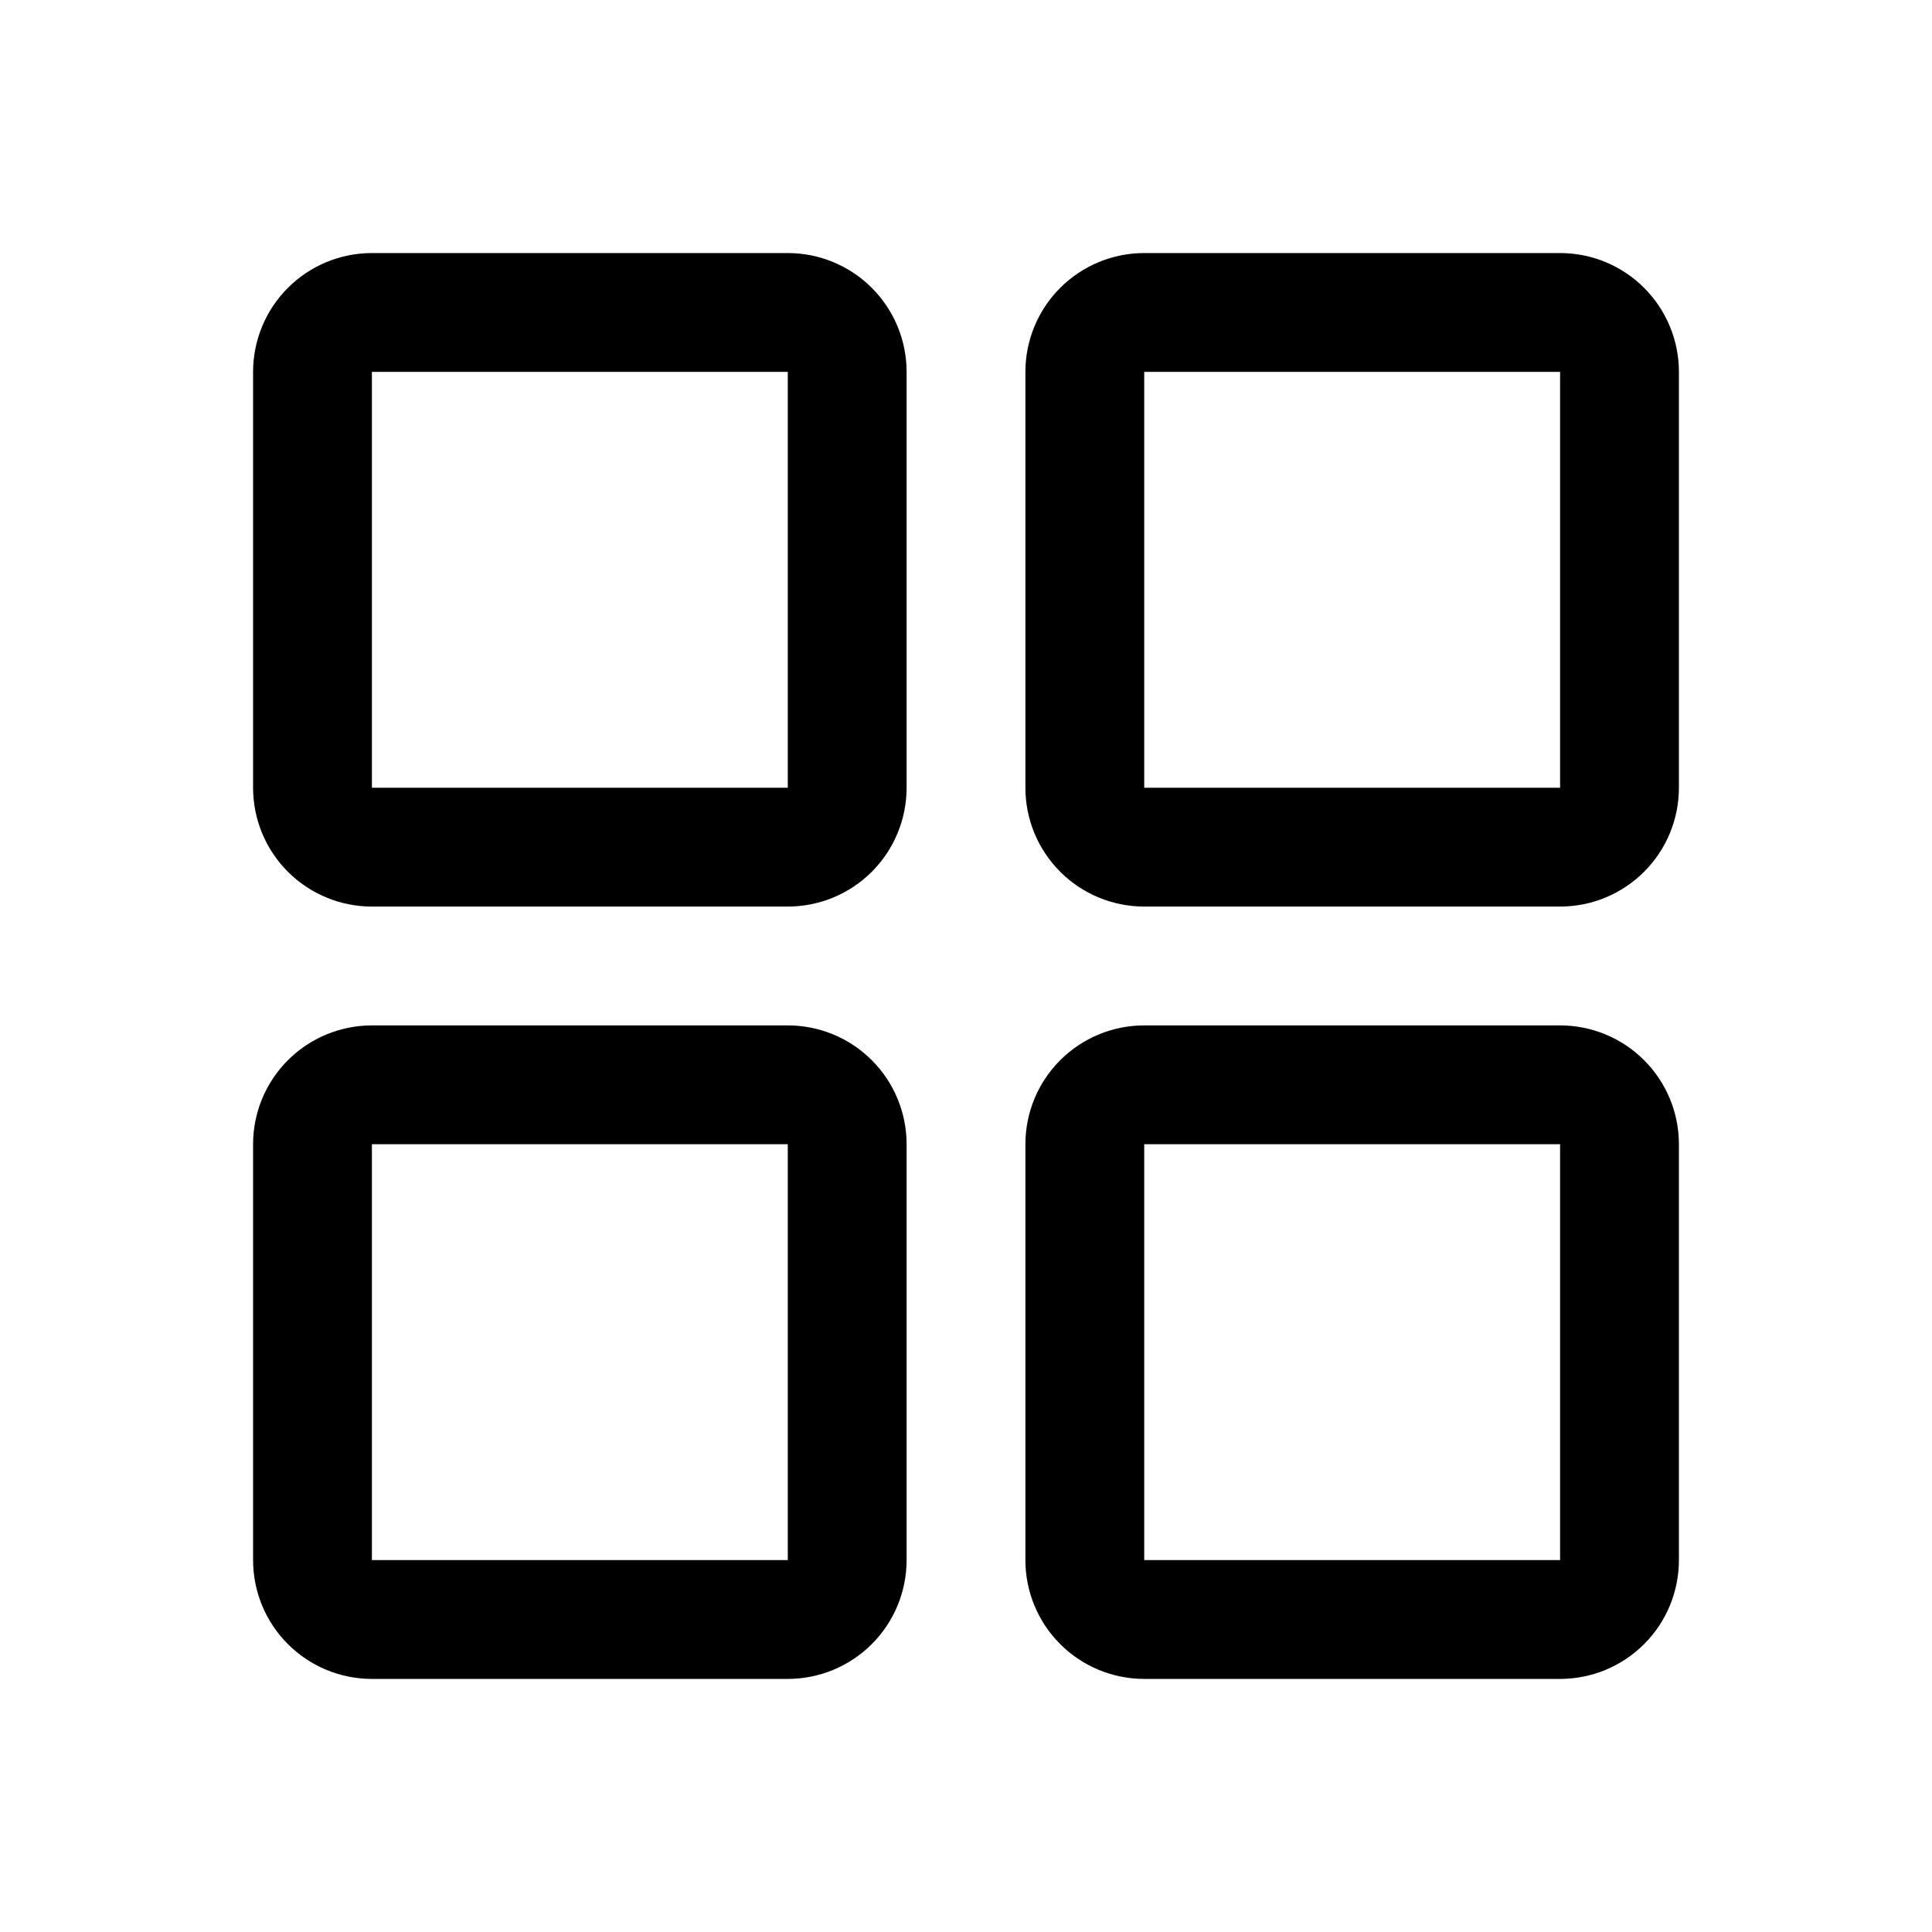
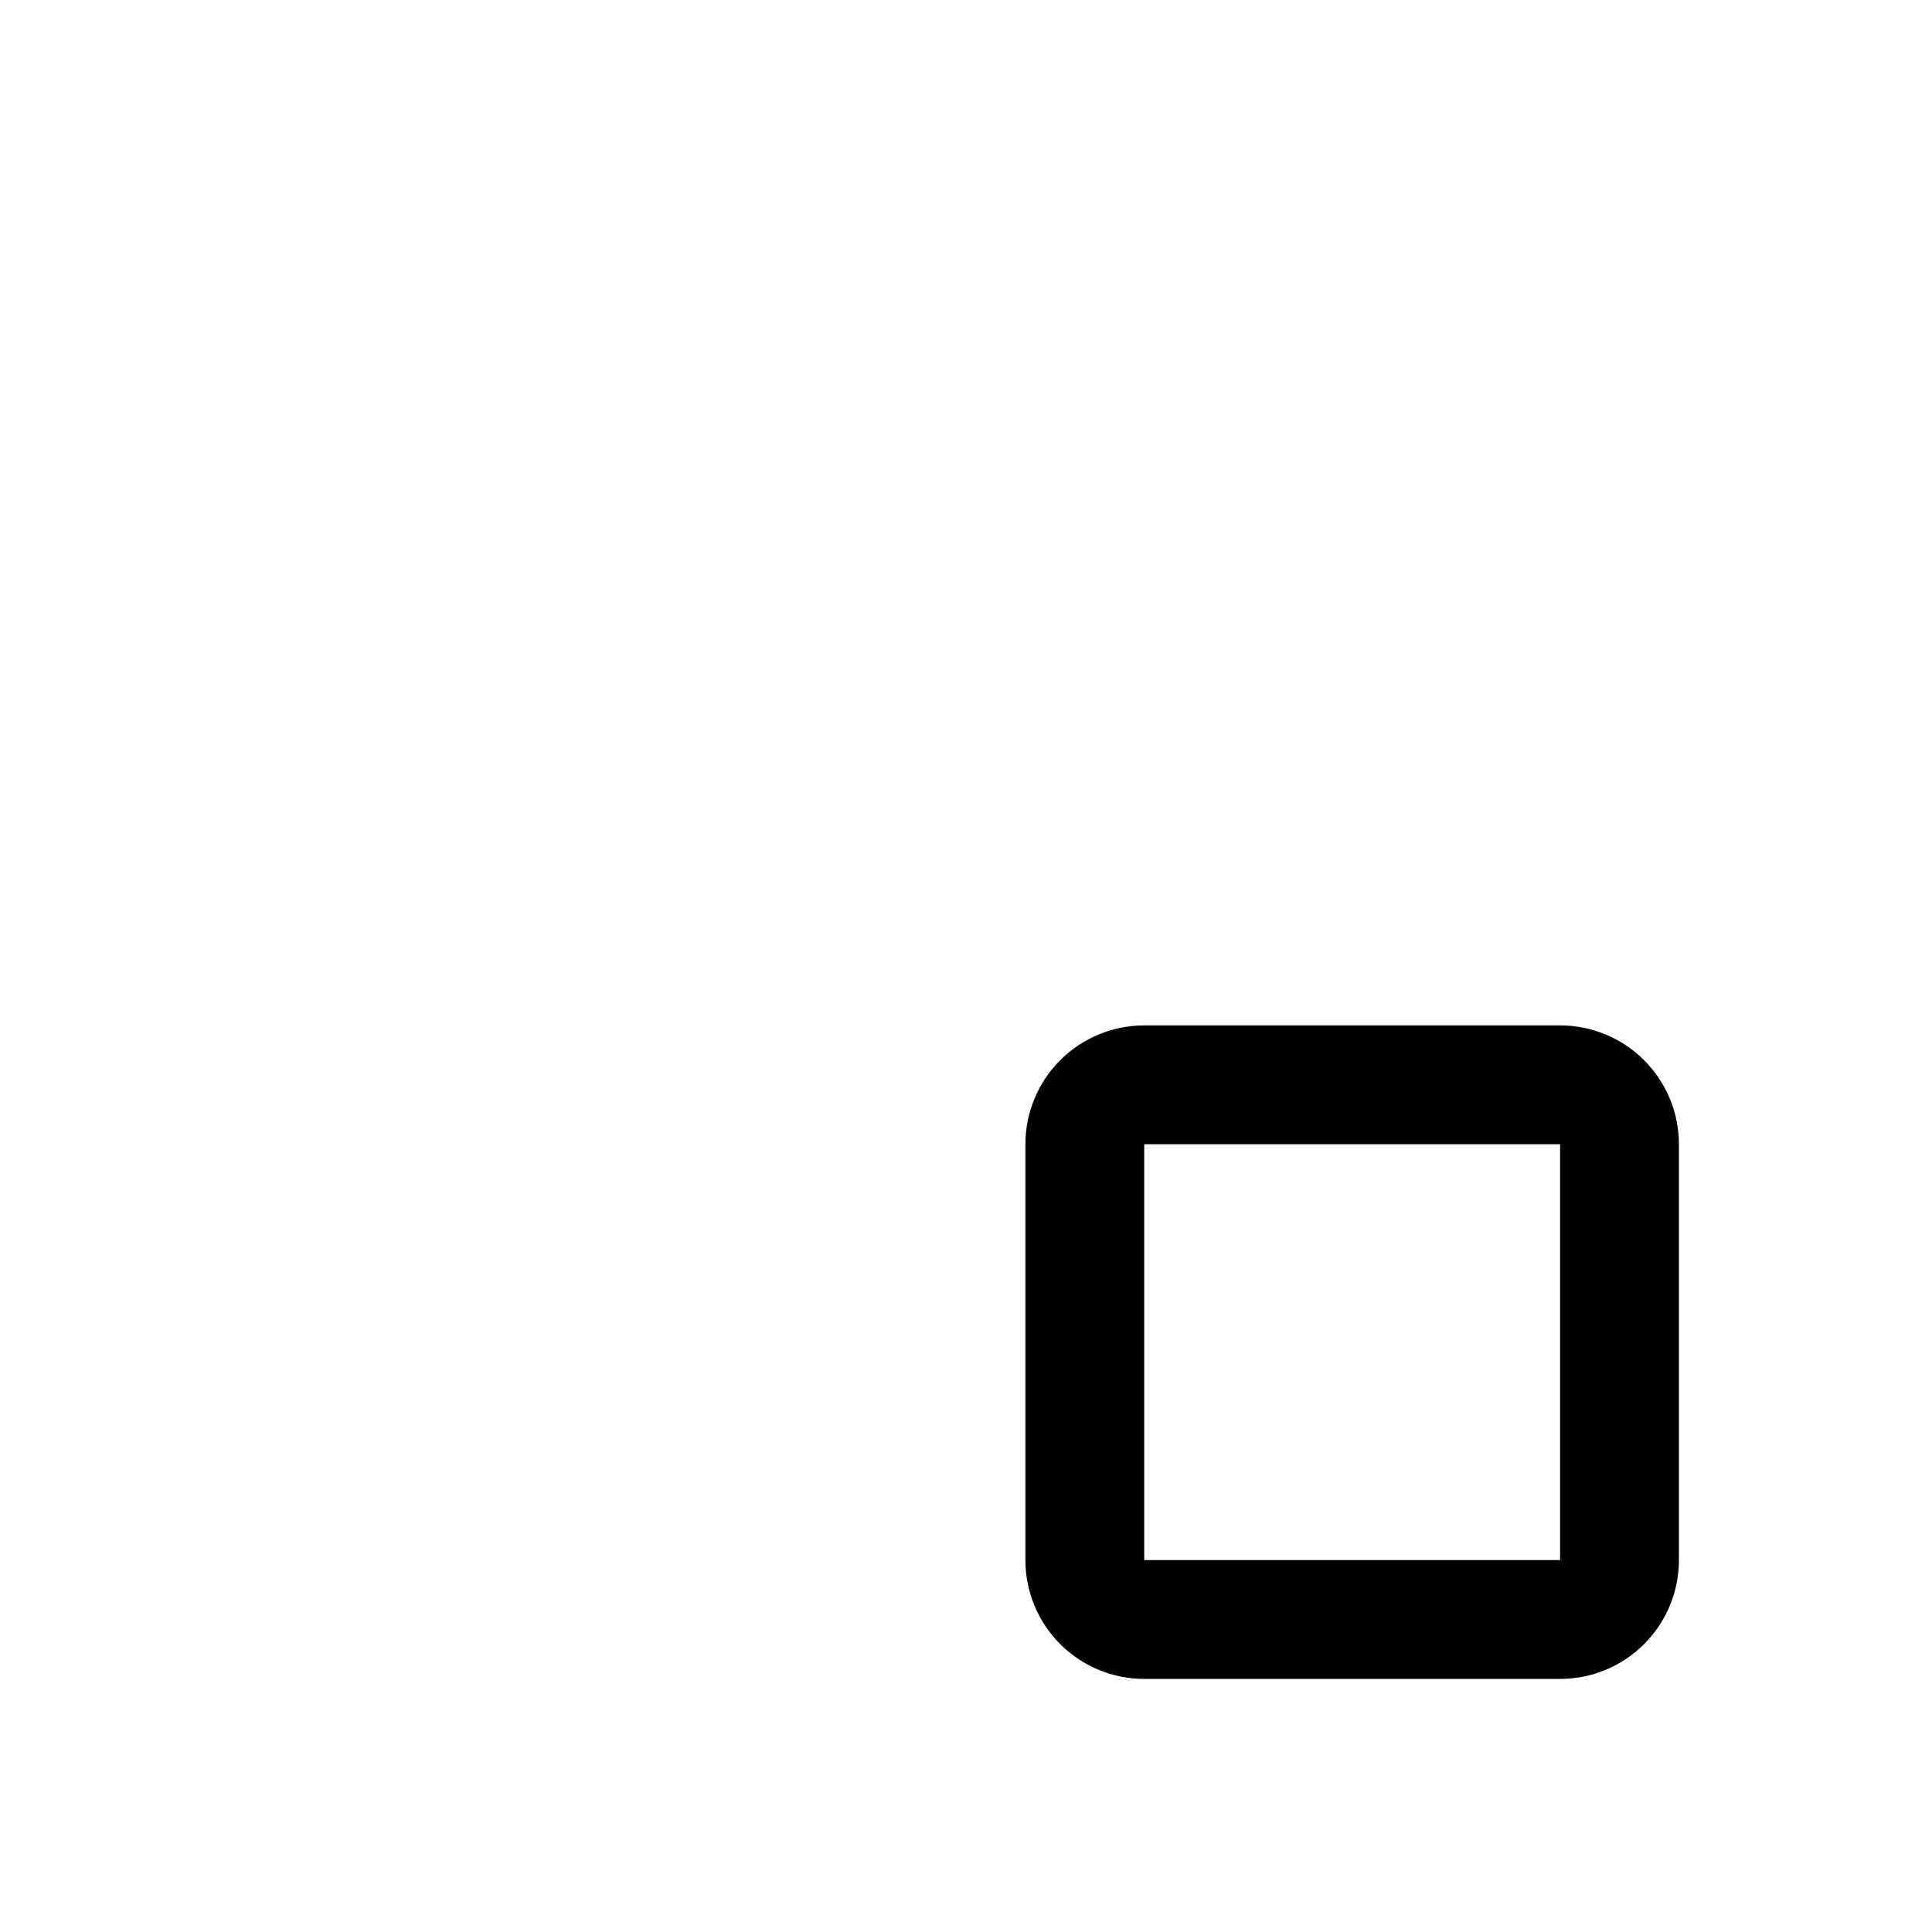
<svg xmlns="http://www.w3.org/2000/svg" fill="#000000" width="800px" height="800px" version="1.1" viewBox="144 144 512 512">
  <g>
-     <path d="m352.77 384.25h-110.21c-8.352 0-16.359-3.316-22.266-9.223s-9.223-13.914-9.223-22.266v-110.21c0-8.352 3.316-16.359 9.223-22.266s13.914-9.223 22.266-9.223h110.21c8.352 0 16.359 3.316 22.266 9.223s9.223 13.914 9.223 22.266v110.21c0 8.352-3.316 16.359-9.223 22.266s-13.914 9.223-22.266 9.223zm-110.21-141.7v110.21h110.21v-110.21z" />
-     <path d="m557.44 384.25h-110.21c-8.352 0-16.359-3.316-22.266-9.223s-9.223-13.914-9.223-22.266v-110.21c0-8.352 3.316-16.359 9.223-22.266s13.914-9.223 22.266-9.223h110.21c8.352 0 16.363 3.316 22.266 9.223 5.906 5.906 9.223 13.914 9.223 22.266v110.21c0 8.352-3.316 16.359-9.223 22.266-5.902 5.906-13.914 9.223-22.266 9.223zm-110.21-141.7v110.21h110.21v-110.21z" />
-     <path d="m352.77 588.93h-110.21c-8.352 0-16.359-3.316-22.266-9.223-5.906-5.902-9.223-13.914-9.223-22.266v-110.21c0-8.352 3.316-16.359 9.223-22.266s13.914-9.223 22.266-9.223h110.21c8.352 0 16.359 3.316 22.266 9.223s9.223 13.914 9.223 22.266v110.21c0 8.352-3.316 16.363-9.223 22.266-5.906 5.906-13.914 9.223-22.266 9.223zm-110.21-141.7v110.21h110.21v-110.21z" />
    <path d="m557.44 588.93h-110.21c-8.352 0-16.359-3.316-22.266-9.223-5.906-5.902-9.223-13.914-9.223-22.266v-110.21c0-8.352 3.316-16.359 9.223-22.266s13.914-9.223 22.266-9.223h110.21c8.352 0 16.363 3.316 22.266 9.223 5.906 5.906 9.223 13.914 9.223 22.266v110.21c0 8.352-3.316 16.363-9.223 22.266-5.902 5.906-13.914 9.223-22.266 9.223zm-110.21-141.7v110.21h110.21v-110.21z" />
  </g>
</svg>